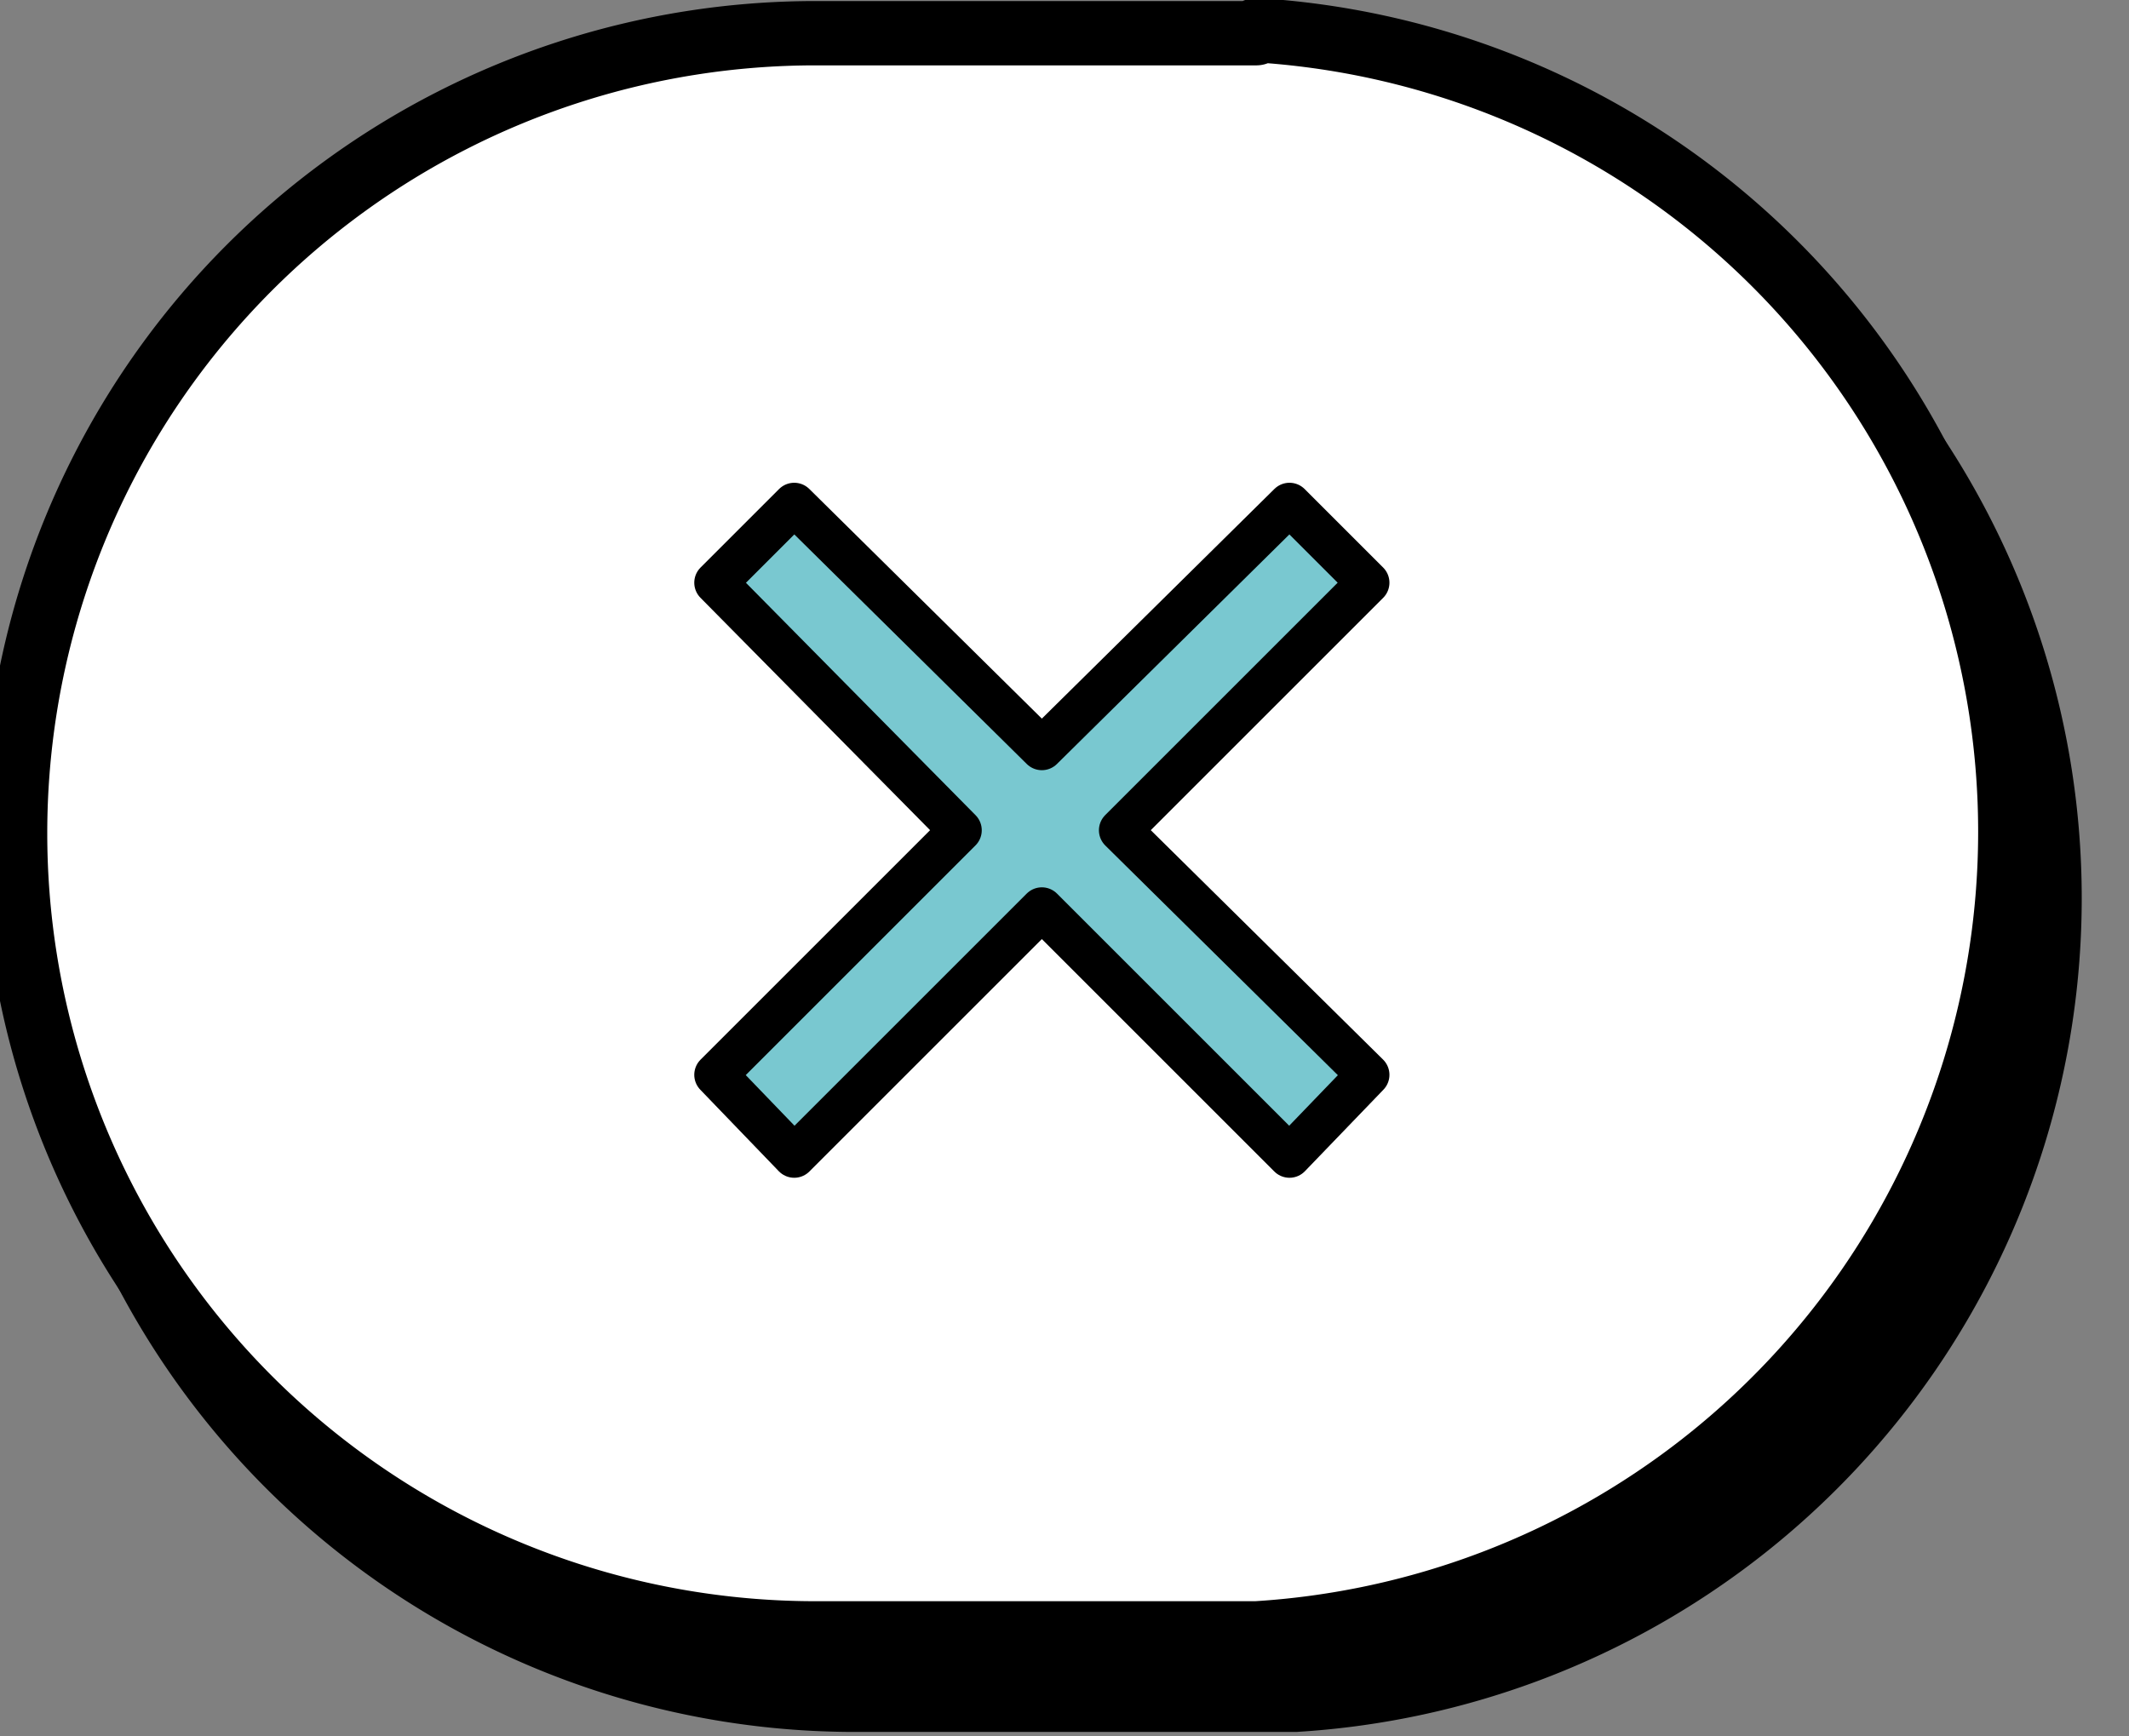
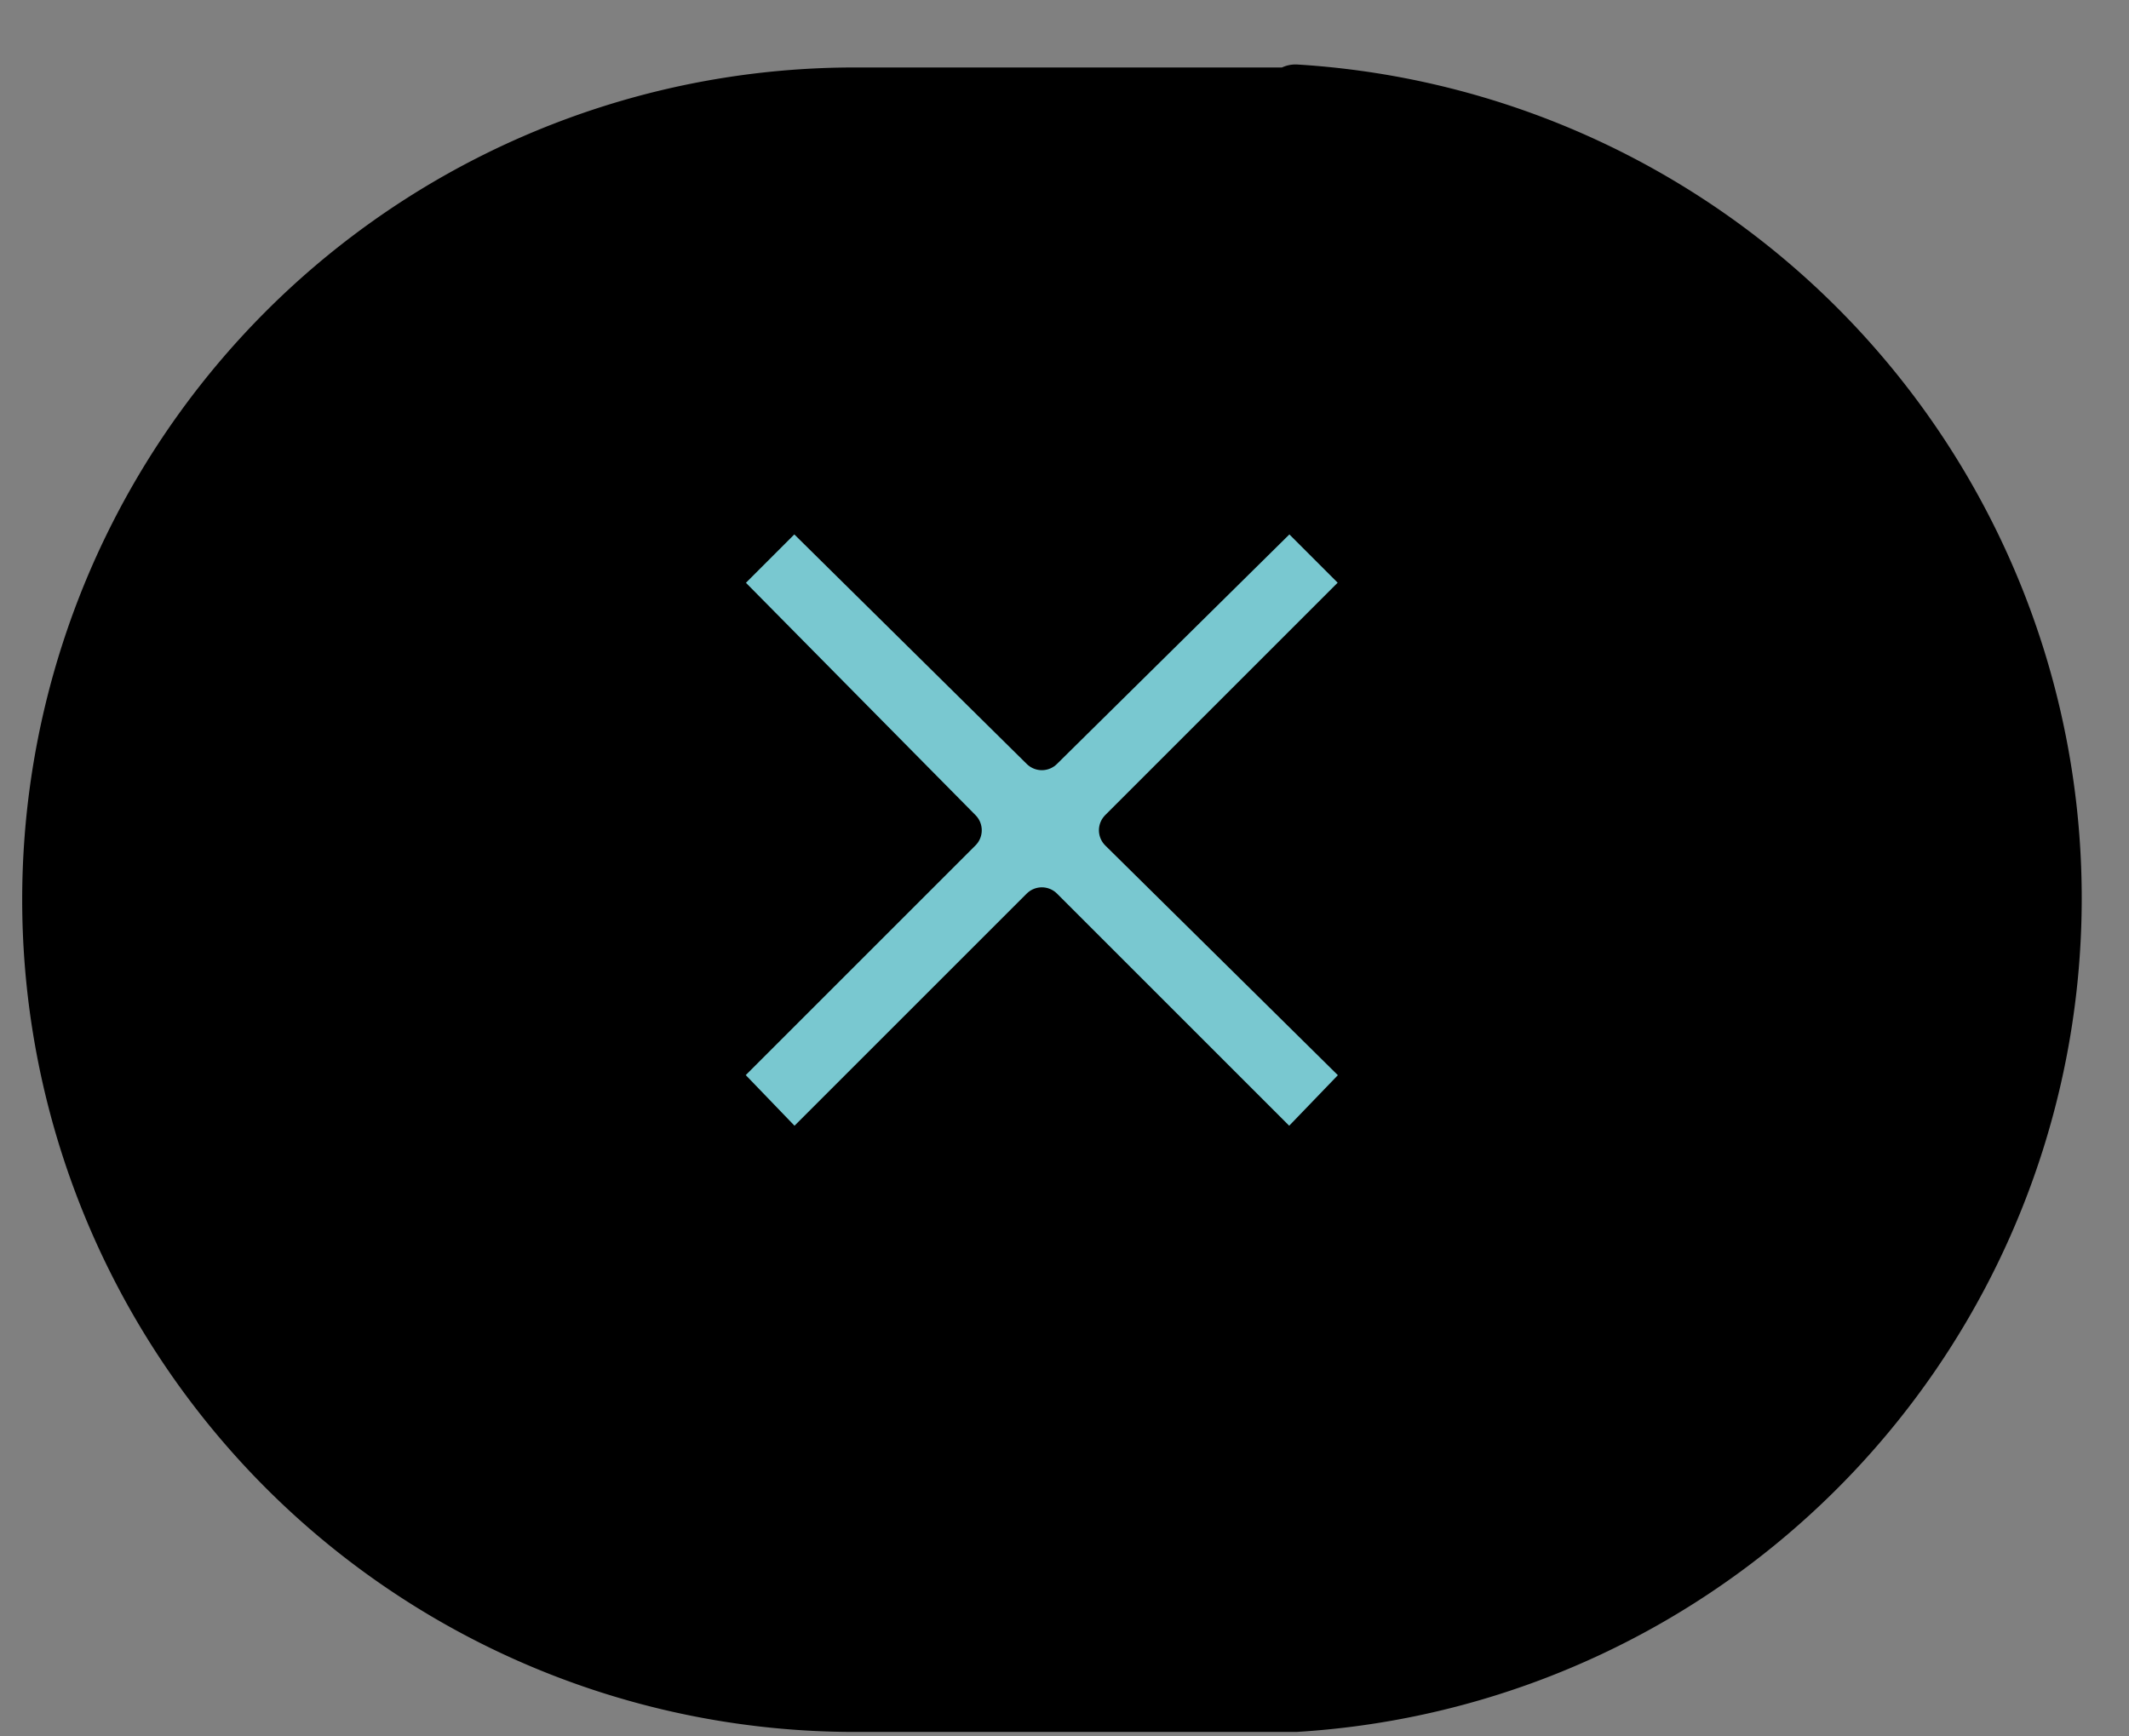
<svg xmlns="http://www.w3.org/2000/svg" viewBox="0 0 70.5 57.5">
  <rect x="0" y="0" width="70.5" height="57.5" fill="#808080" stroke="none" />
  <defs>
    <style>
      .cls-1, .cls-4 {
        fill: none;
        stroke: #000;
        stroke-linecap: round;
        stroke-linejoin: round;
      }

      .cls-1 {
        stroke-width: 2.13px;
      }

      .cls-2 {
        fill: #fff;
      }

      .cls-3 {
        fill: #79c8d0;
      }

      .cls-4 {
        stroke-width: 1.42px;
      }
    </style>
  </defs>
  <g id="レイヤー_2" data-name="レイヤー 2">
    <g id="レイヤー_1-2" data-name="レイヤー 1">
      <g>
        <path d="M42.9,3.3H28.3a26.5,26.5,0,0,0,0,53H42.9a26.6,26.6,0,0,0,0-53.1" />
        <path class="cls-1" d="M42.9,3.3H28.3a26.5,26.5,0,0,0,0,53H42.9a26.6,26.6,0,0,0,0-53.1Z" />
-         <path class="cls-2" d="M41.6,1.1H27a26.5,26.5,0,0,0,0,53H41.6a26.6,26.6,0,0,0,0-53.1" />
-         <path class="cls-1" d="M41.6,1.1H27a26.5,26.5,0,0,0,0,53H41.6a26.6,26.6,0,0,0,0-53.1Z" />
        <polygon class="cls-3" points="45.3 19.3 42.7 16.7 34.5 24.8 26.3 16.7 23.7 19.3 31.8 27.5 23.7 35.6 26.3 38.3 34.5 30.1 42.7 38.3 45.3 35.6 37.1 27.5 45.3 19.3" />
        <polygon class="cls-4" points="45.3 19.3 42.7 16.7 34.5 24.8 26.3 16.7 23.7 19.3 31.8 27.5 23.7 35.6 26.3 38.3 34.5 30.1 42.7 38.3 45.3 35.6 37.1 27.5 45.3 19.3" />
      </g>
    </g>
  </g>
</svg>